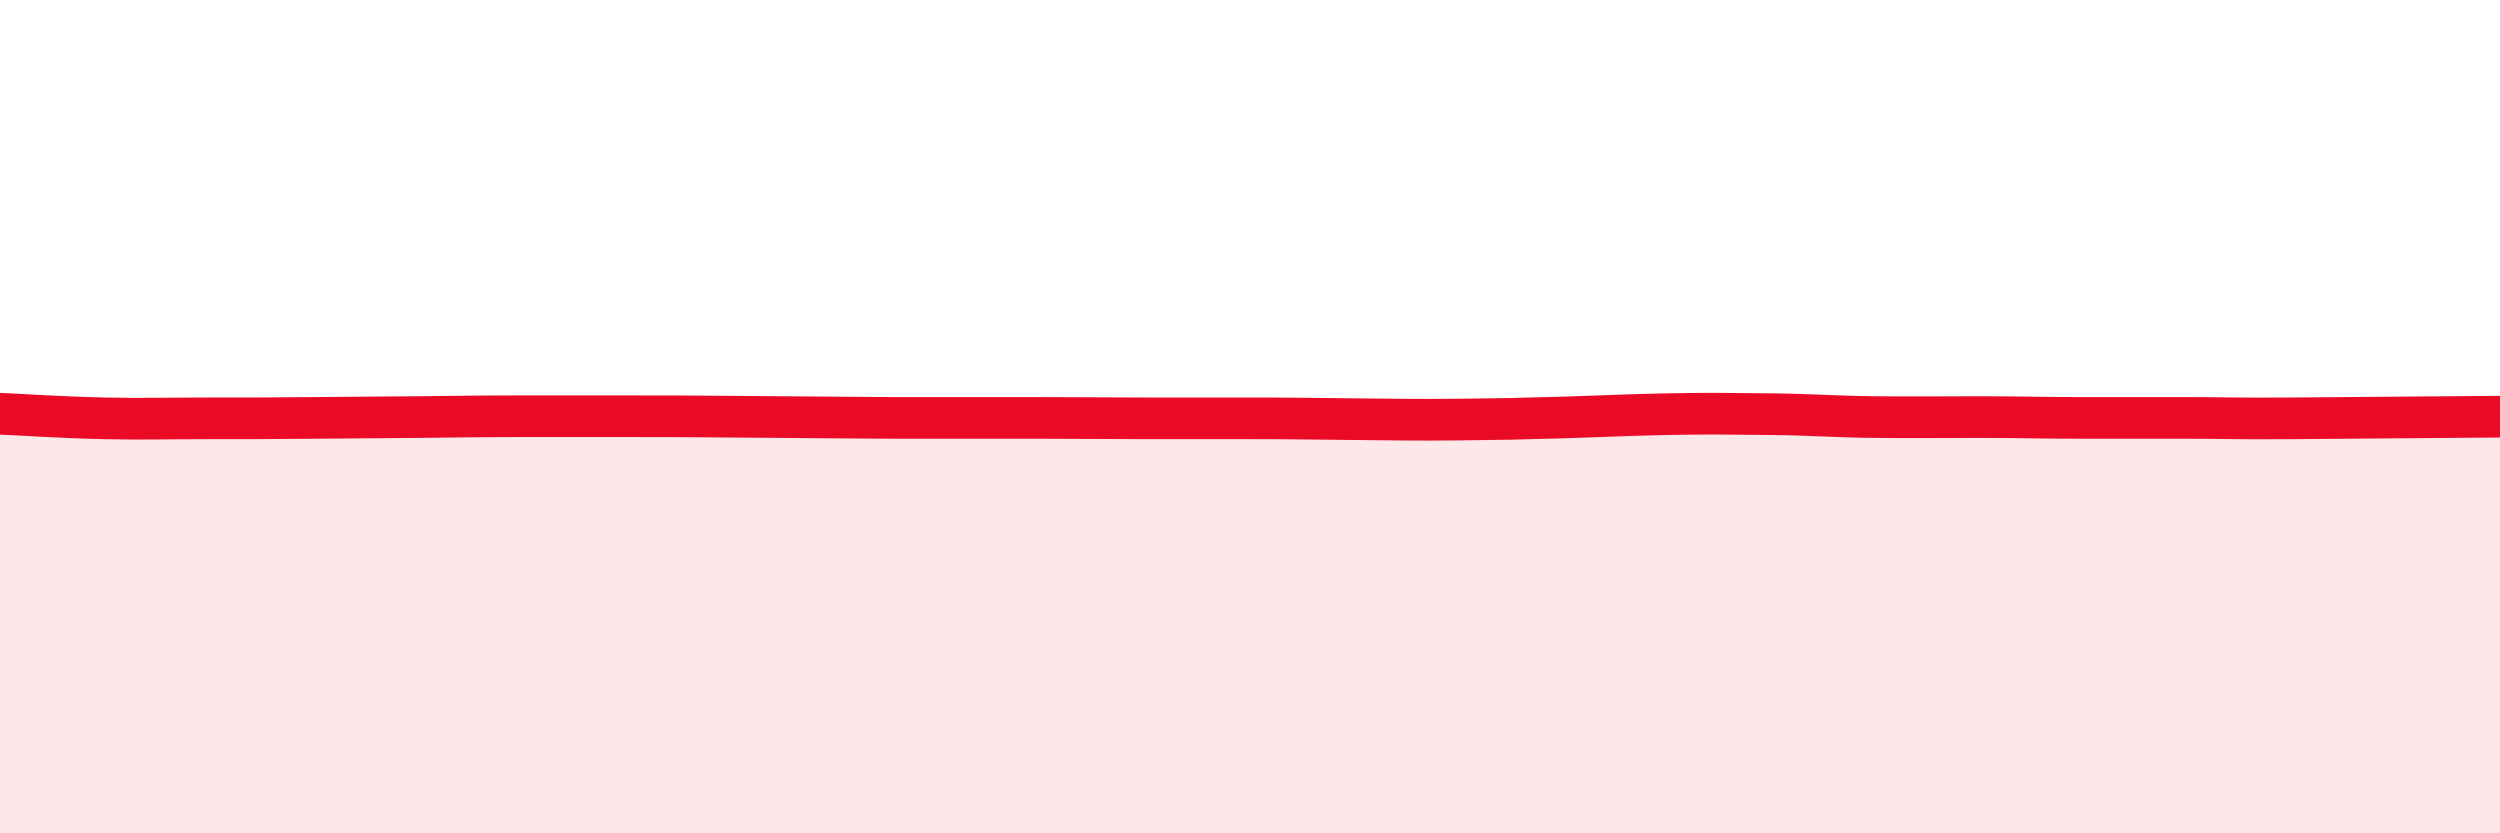
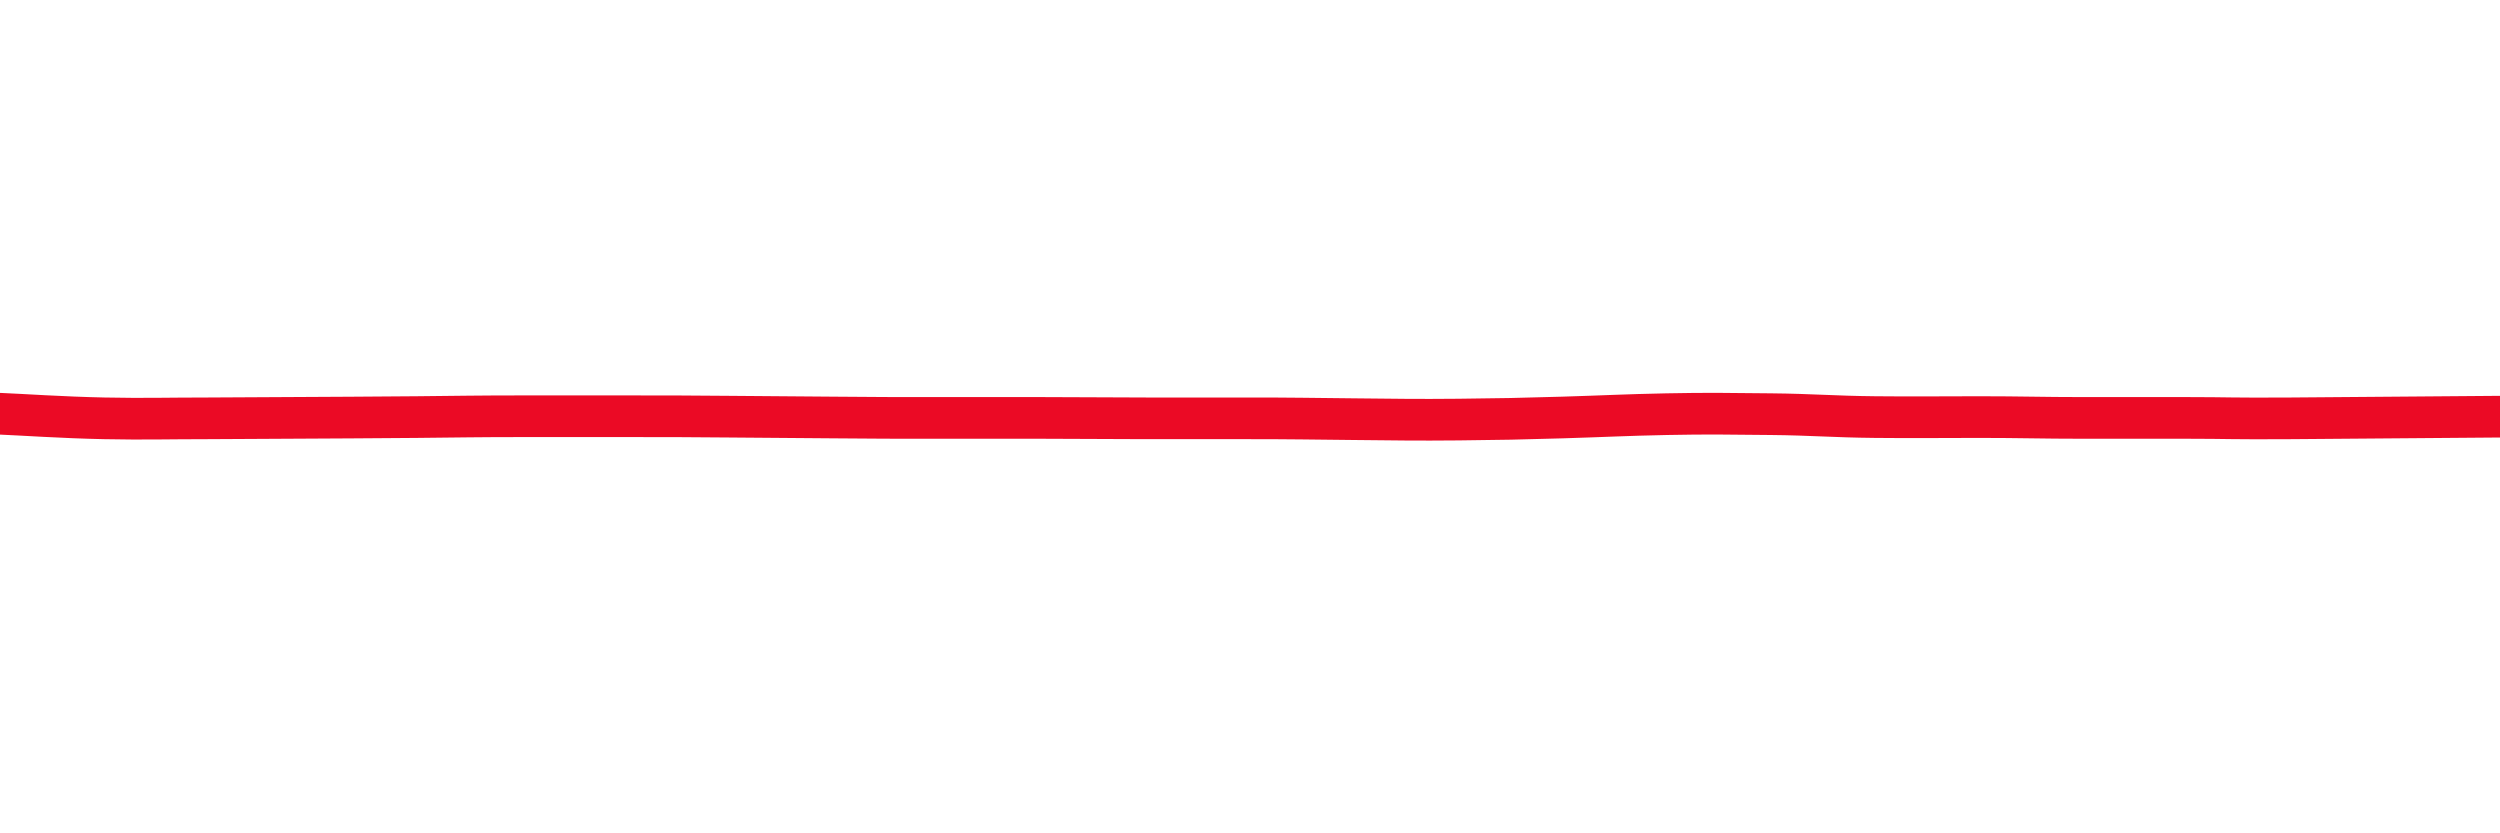
<svg xmlns="http://www.w3.org/2000/svg" width="60" height="20" viewBox="0 0 60 20">
-   <path d="M 0,9.93 C 0.5,9.95 1.5,10.02 2.5,10.04 C 3.5,10.06 4,10.04 5,10.04 C 6,10.04 6.5,10.04 7.5,10.03 C 8.5,10.02 9,10.02 10,10.01 C 11,10 11.5,9.99 12.5,9.99 C 13.5,9.99 14,9.99 15,9.99 C 16,9.99 16.5,9.99 17.5,10 C 18.5,10.01 19,10.01 20,10.02 C 21,10.03 21.5,10.03 22.5,10.03 C 23.5,10.03 24,10.03 25,10.03 C 26,10.03 26.5,10.04 27.5,10.04 C 28.5,10.04 29,10.04 30,10.04 C 31,10.04 31.5,10.05 32.5,10.06 C 33.5,10.07 34,10.08 35,10.07 C 36,10.06 36.5,10.05 37.5,10.02 C 38.5,9.99 39,9.96 40,9.94 C 41,9.92 41.5,9.93 42.5,9.94 C 43.5,9.95 44,10 45,10.01 C 46,10.02 46.5,10.01 47.5,10.01 C 48.5,10.01 49,10.03 50,10.03 C 51,10.03 51.5,10.03 52.5,10.03 C 53.5,10.03 53.5,10.05 55,10.04 C 56.5,10.03 59,10.01 60,10L60 20L0 20Z" fill="#EB0A25" opacity="0.1" stroke-linecap="round" stroke-linejoin="round" />
-   <path d="M 0,9.93 C 0.5,9.95 1.5,10.02 2.5,10.04 C 3.5,10.06 4,10.04 5,10.04 C 6,10.04 6.5,10.04 7.5,10.03 C 8.5,10.02 9,10.02 10,10.01 C 11,10 11.5,9.99 12.5,9.99 C 13.5,9.99 14,9.99 15,9.99 C 16,9.99 16.5,9.99 17.5,10 C 18.5,10.01 19,10.01 20,10.02 C 21,10.03 21.5,10.03 22.5,10.03 C 23.5,10.03 24,10.03 25,10.03 C 26,10.03 26.5,10.04 27.5,10.04 C 28.5,10.04 29,10.04 30,10.04 C 31,10.04 31.5,10.05 32.5,10.06 C 33.5,10.07 34,10.08 35,10.07 C 36,10.06 36.5,10.05 37.5,10.02 C 38.5,9.99 39,9.96 40,9.94 C 41,9.92 41.5,9.93 42.5,9.94 C 43.5,9.95 44,10 45,10.01 C 46,10.02 46.5,10.01 47.5,10.01 C 48.5,10.01 49,10.03 50,10.03 C 51,10.03 51.5,10.03 52.5,10.03 C 53.5,10.03 53.5,10.05 55,10.04 C 56.5,10.03 59,10.01 60,10" stroke="#EB0A25" stroke-width="1" fill="none" stroke-linecap="round" stroke-linejoin="round" />
+   <path d="M 0,9.93 C 0.5,9.95 1.5,10.02 2.5,10.04 C 3.5,10.06 4,10.04 5,10.04 C 8.5,10.02 9,10.02 10,10.01 C 11,10 11.5,9.99 12.5,9.99 C 13.5,9.99 14,9.99 15,9.99 C 16,9.99 16.5,9.99 17.5,10 C 18.5,10.01 19,10.01 20,10.02 C 21,10.03 21.5,10.03 22.5,10.03 C 23.5,10.03 24,10.03 25,10.03 C 26,10.03 26.5,10.04 27.5,10.04 C 28.5,10.04 29,10.04 30,10.04 C 31,10.04 31.5,10.05 32.5,10.06 C 33.5,10.07 34,10.08 35,10.07 C 36,10.06 36.5,10.05 37.5,10.02 C 38.5,9.99 39,9.96 40,9.94 C 41,9.92 41.5,9.93 42.5,9.94 C 43.5,9.95 44,10 45,10.01 C 46,10.02 46.5,10.01 47.5,10.01 C 48.5,10.01 49,10.03 50,10.03 C 51,10.03 51.5,10.03 52.5,10.03 C 53.5,10.03 53.5,10.05 55,10.04 C 56.5,10.03 59,10.01 60,10" stroke="#EB0A25" stroke-width="1" fill="none" stroke-linecap="round" stroke-linejoin="round" />
</svg>